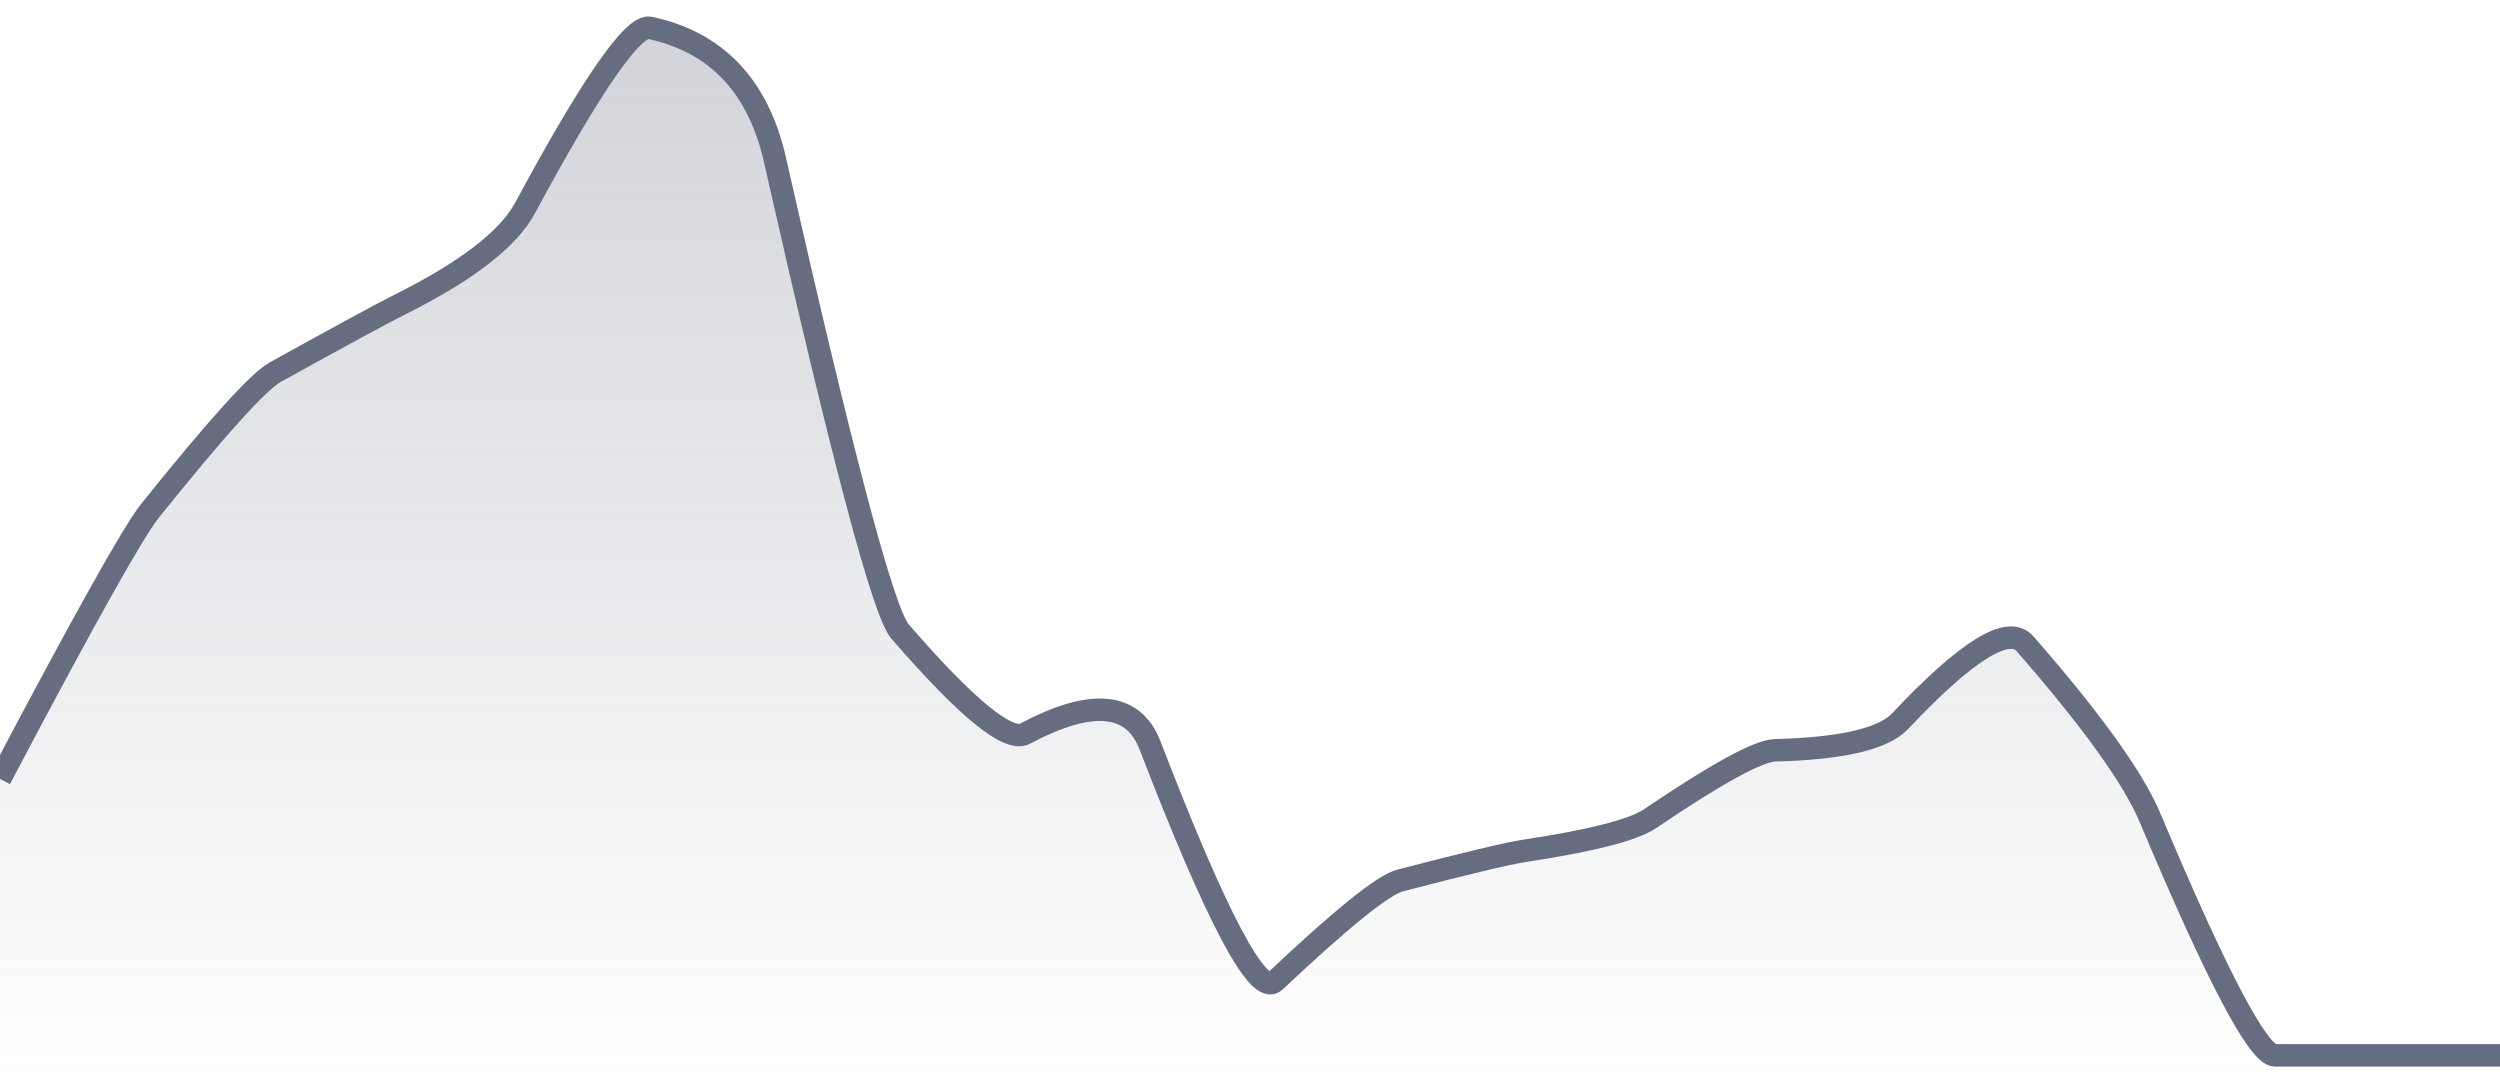
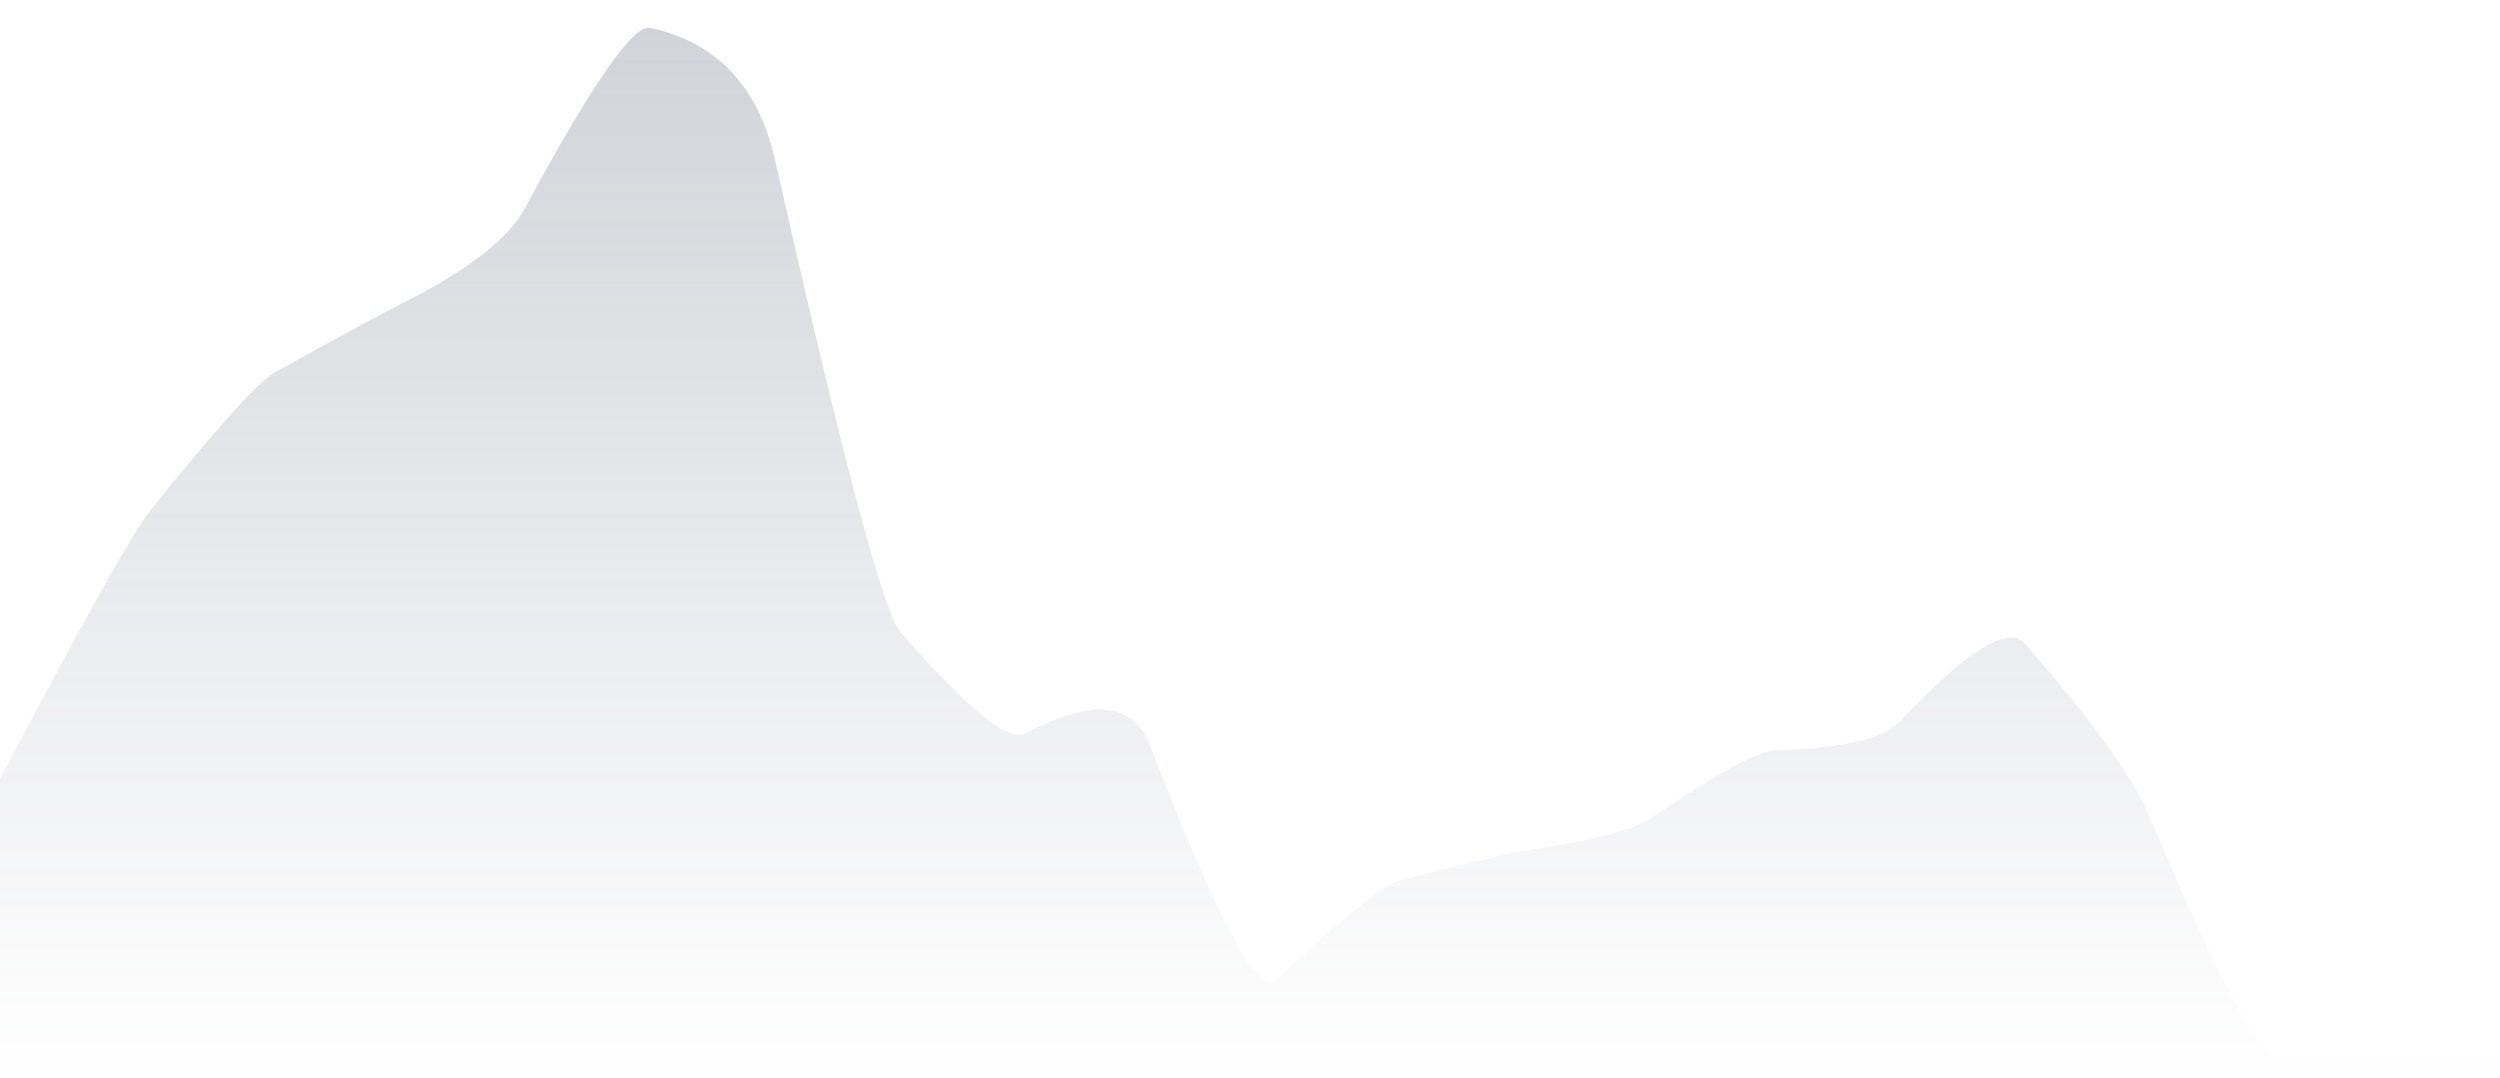
<svg xmlns="http://www.w3.org/2000/svg" viewBox="0 0 167 72" width="167" height="72">
  <defs>
    <linearGradient id="gradient" x1="0" y1="0" x2="0" y2="1">
      <stop offset="0%" stop-color="#666D80" stop-opacity="0.3" />
      <stop offset="100%" stop-color="#666D80" stop-opacity="0" />
    </linearGradient>
  </defs>
  <path d="M 0,52.03 Q 8.35,36.2 10.02,34.12 Q 16.7,25.8 18.37,24.87 Q 25.05,21.17 26.72,20.34 Q 33.4,17 35.07,13.9 Q 41.75,1.5 43.42,1.86 Q 50.1,3.3 51.77,10.69 Q 58.45,40.25 60.12,42.18 Q 66.8,49.89 68.47,49.01 Q 75.15,45.46 76.82,49.79 Q 83.5,67.13 85.17,65.55 Q 91.85,59.25 93.52,58.82 Q 100.2,57.08 101.87,56.83 Q 108.55,55.82 110.22,54.69 Q 116.9,50.17 118.57,50.12 Q 125.25,49.95 126.92,48.18 Q 133.6,41.09 135.27,43 Q 141.95,50.65 143.62,54.62 Q 150.3,70.5 151.97,70.5 Q 158.65,70.5 160.32,70.5 T 167,70.5 L 167,72 L 0,72 Z" fill="url(#gradient)" />
-   <path d="M 0,52.03 Q 8.35,36.2 10.02,34.12 Q 16.7,25.8 18.37,24.87 Q 25.05,21.17 26.72,20.34 Q 33.4,17 35.07,13.9 Q 41.75,1.5 43.42,1.86 Q 50.1,3.3 51.77,10.69 Q 58.45,40.25 60.12,42.18 Q 66.8,49.89 68.47,49.01 Q 75.15,45.46 76.82,49.79 Q 83.5,67.13 85.17,65.55 Q 91.85,59.25 93.52,58.82 Q 100.2,57.08 101.87,56.83 Q 108.55,55.82 110.22,54.69 Q 116.9,50.17 118.57,50.12 Q 125.25,49.95 126.92,48.18 Q 133.6,41.09 135.27,43 Q 141.95,50.65 143.62,54.62 Q 150.3,70.5 151.97,70.5 Q 158.65,70.5 160.32,70.5 T 167,70.5" fill="none" stroke="#666D80" stroke-width="1.5" />
</svg>